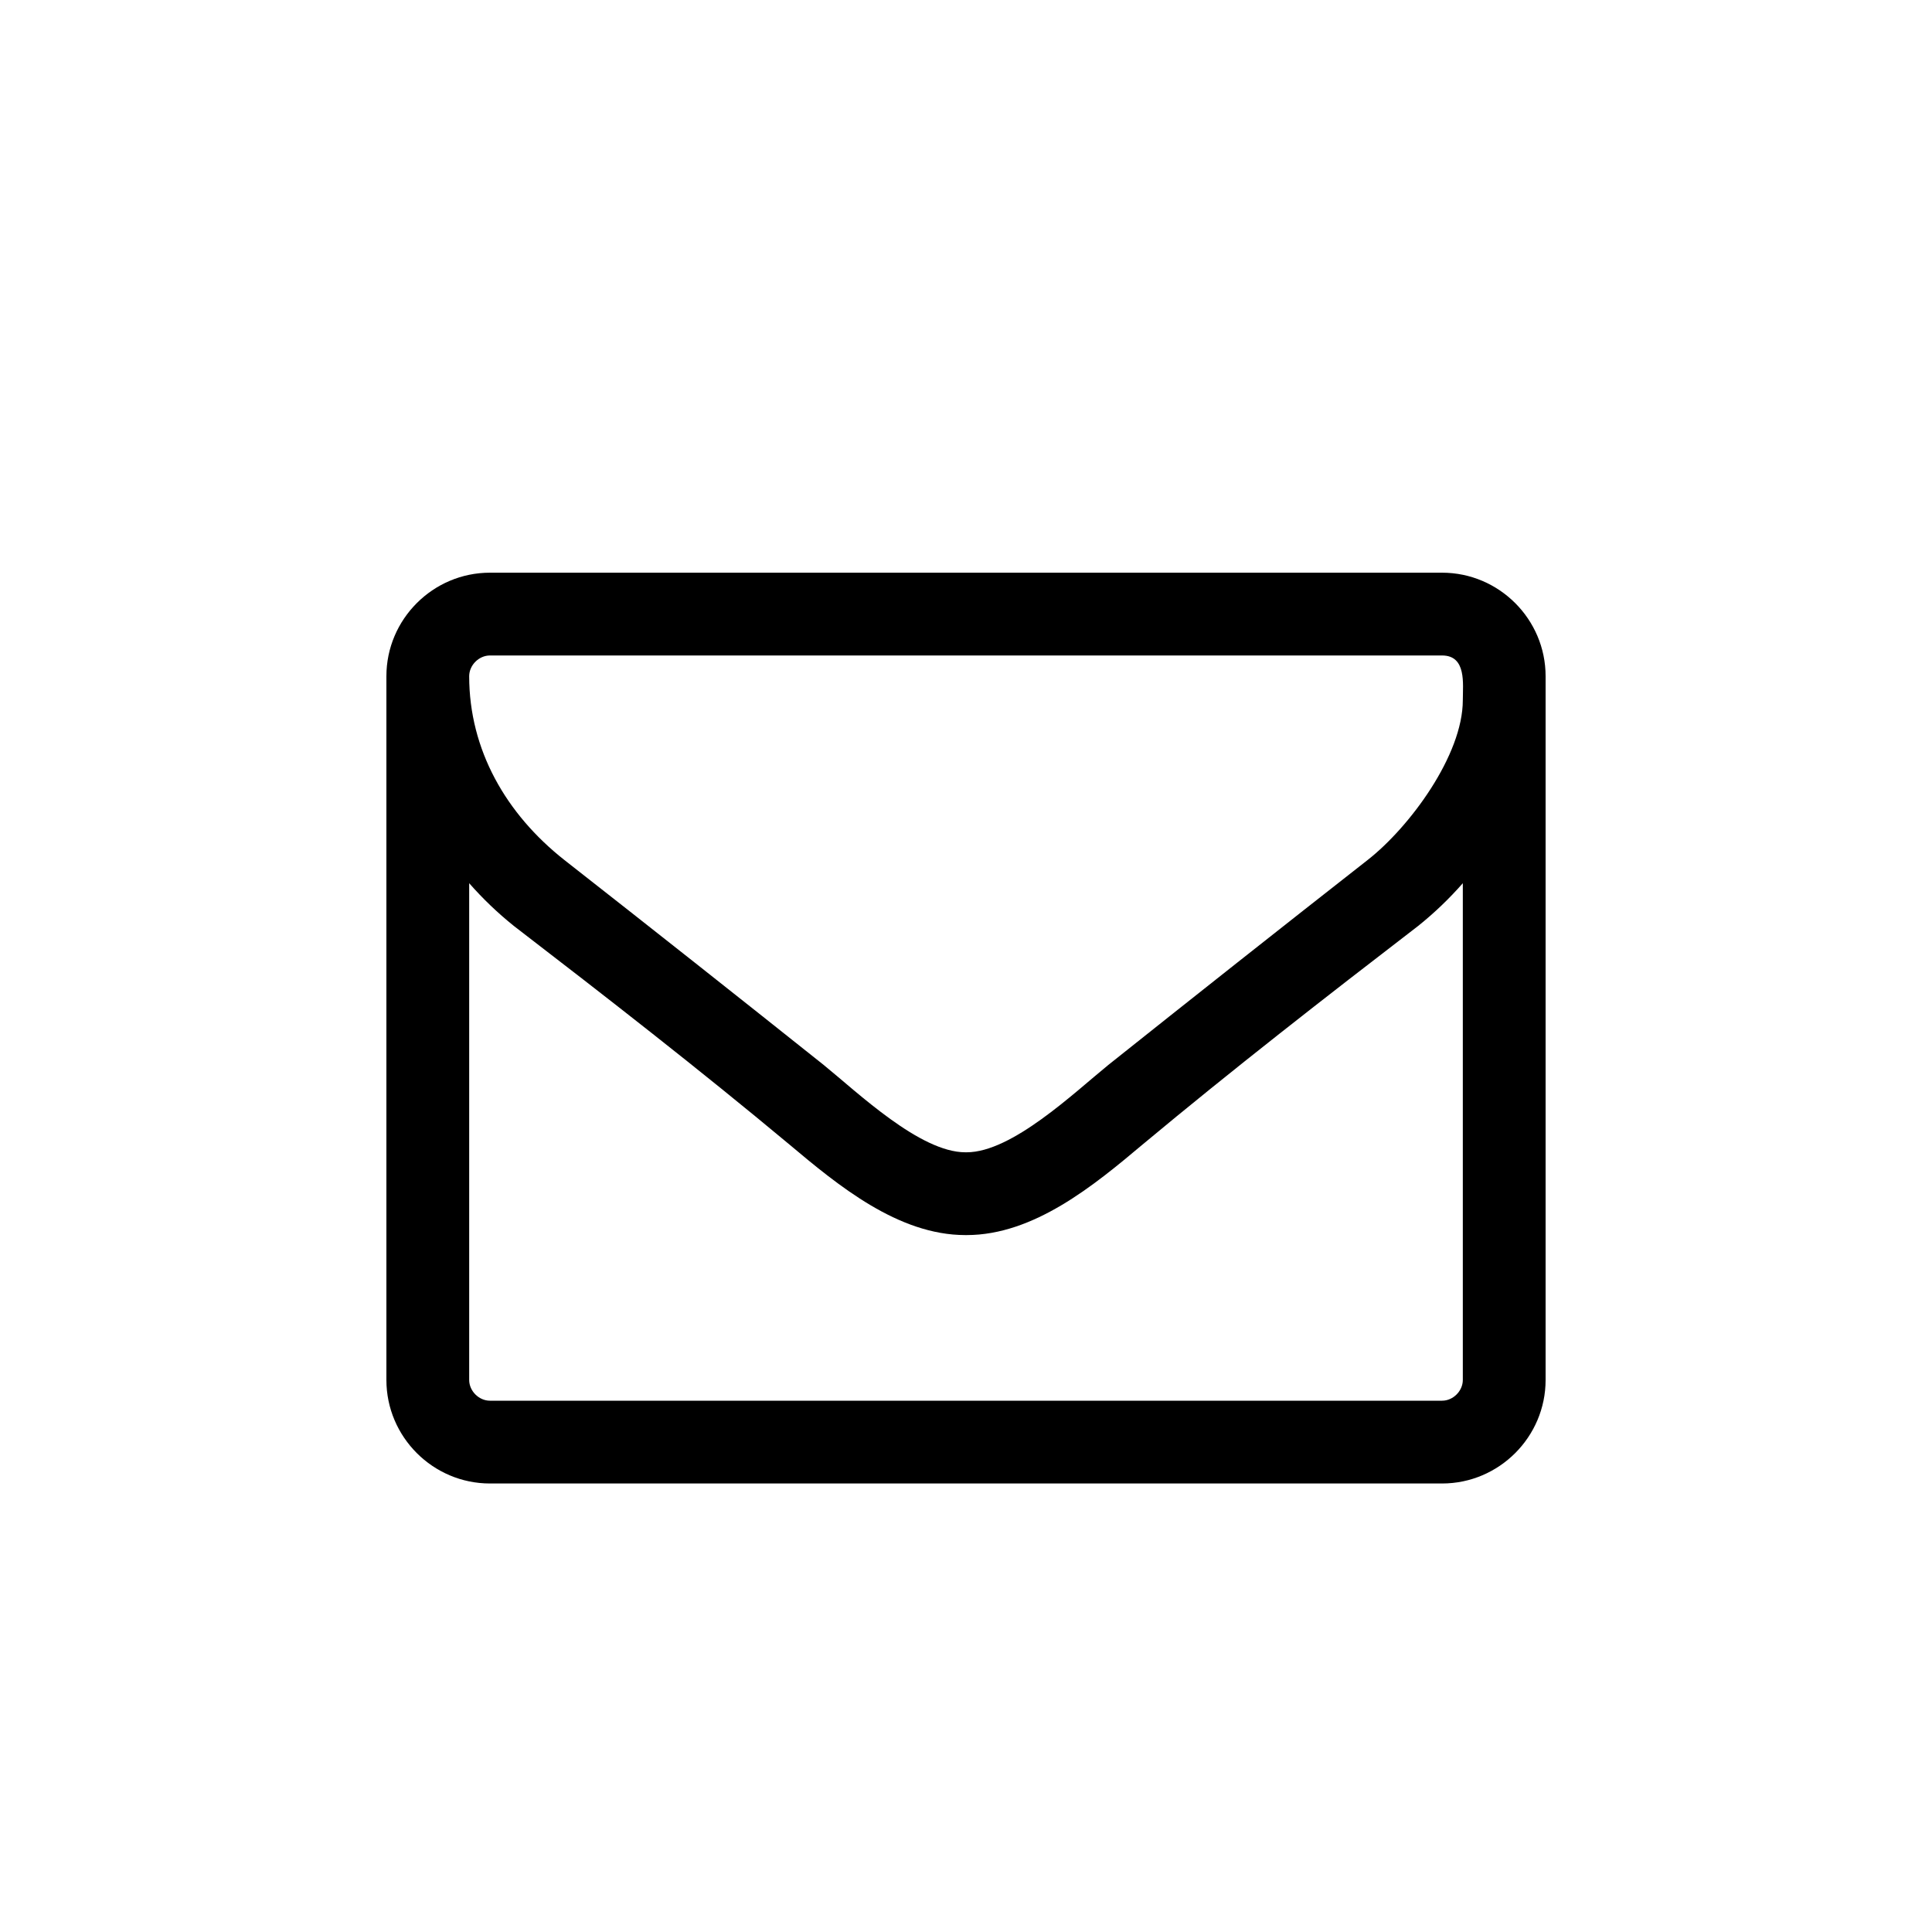
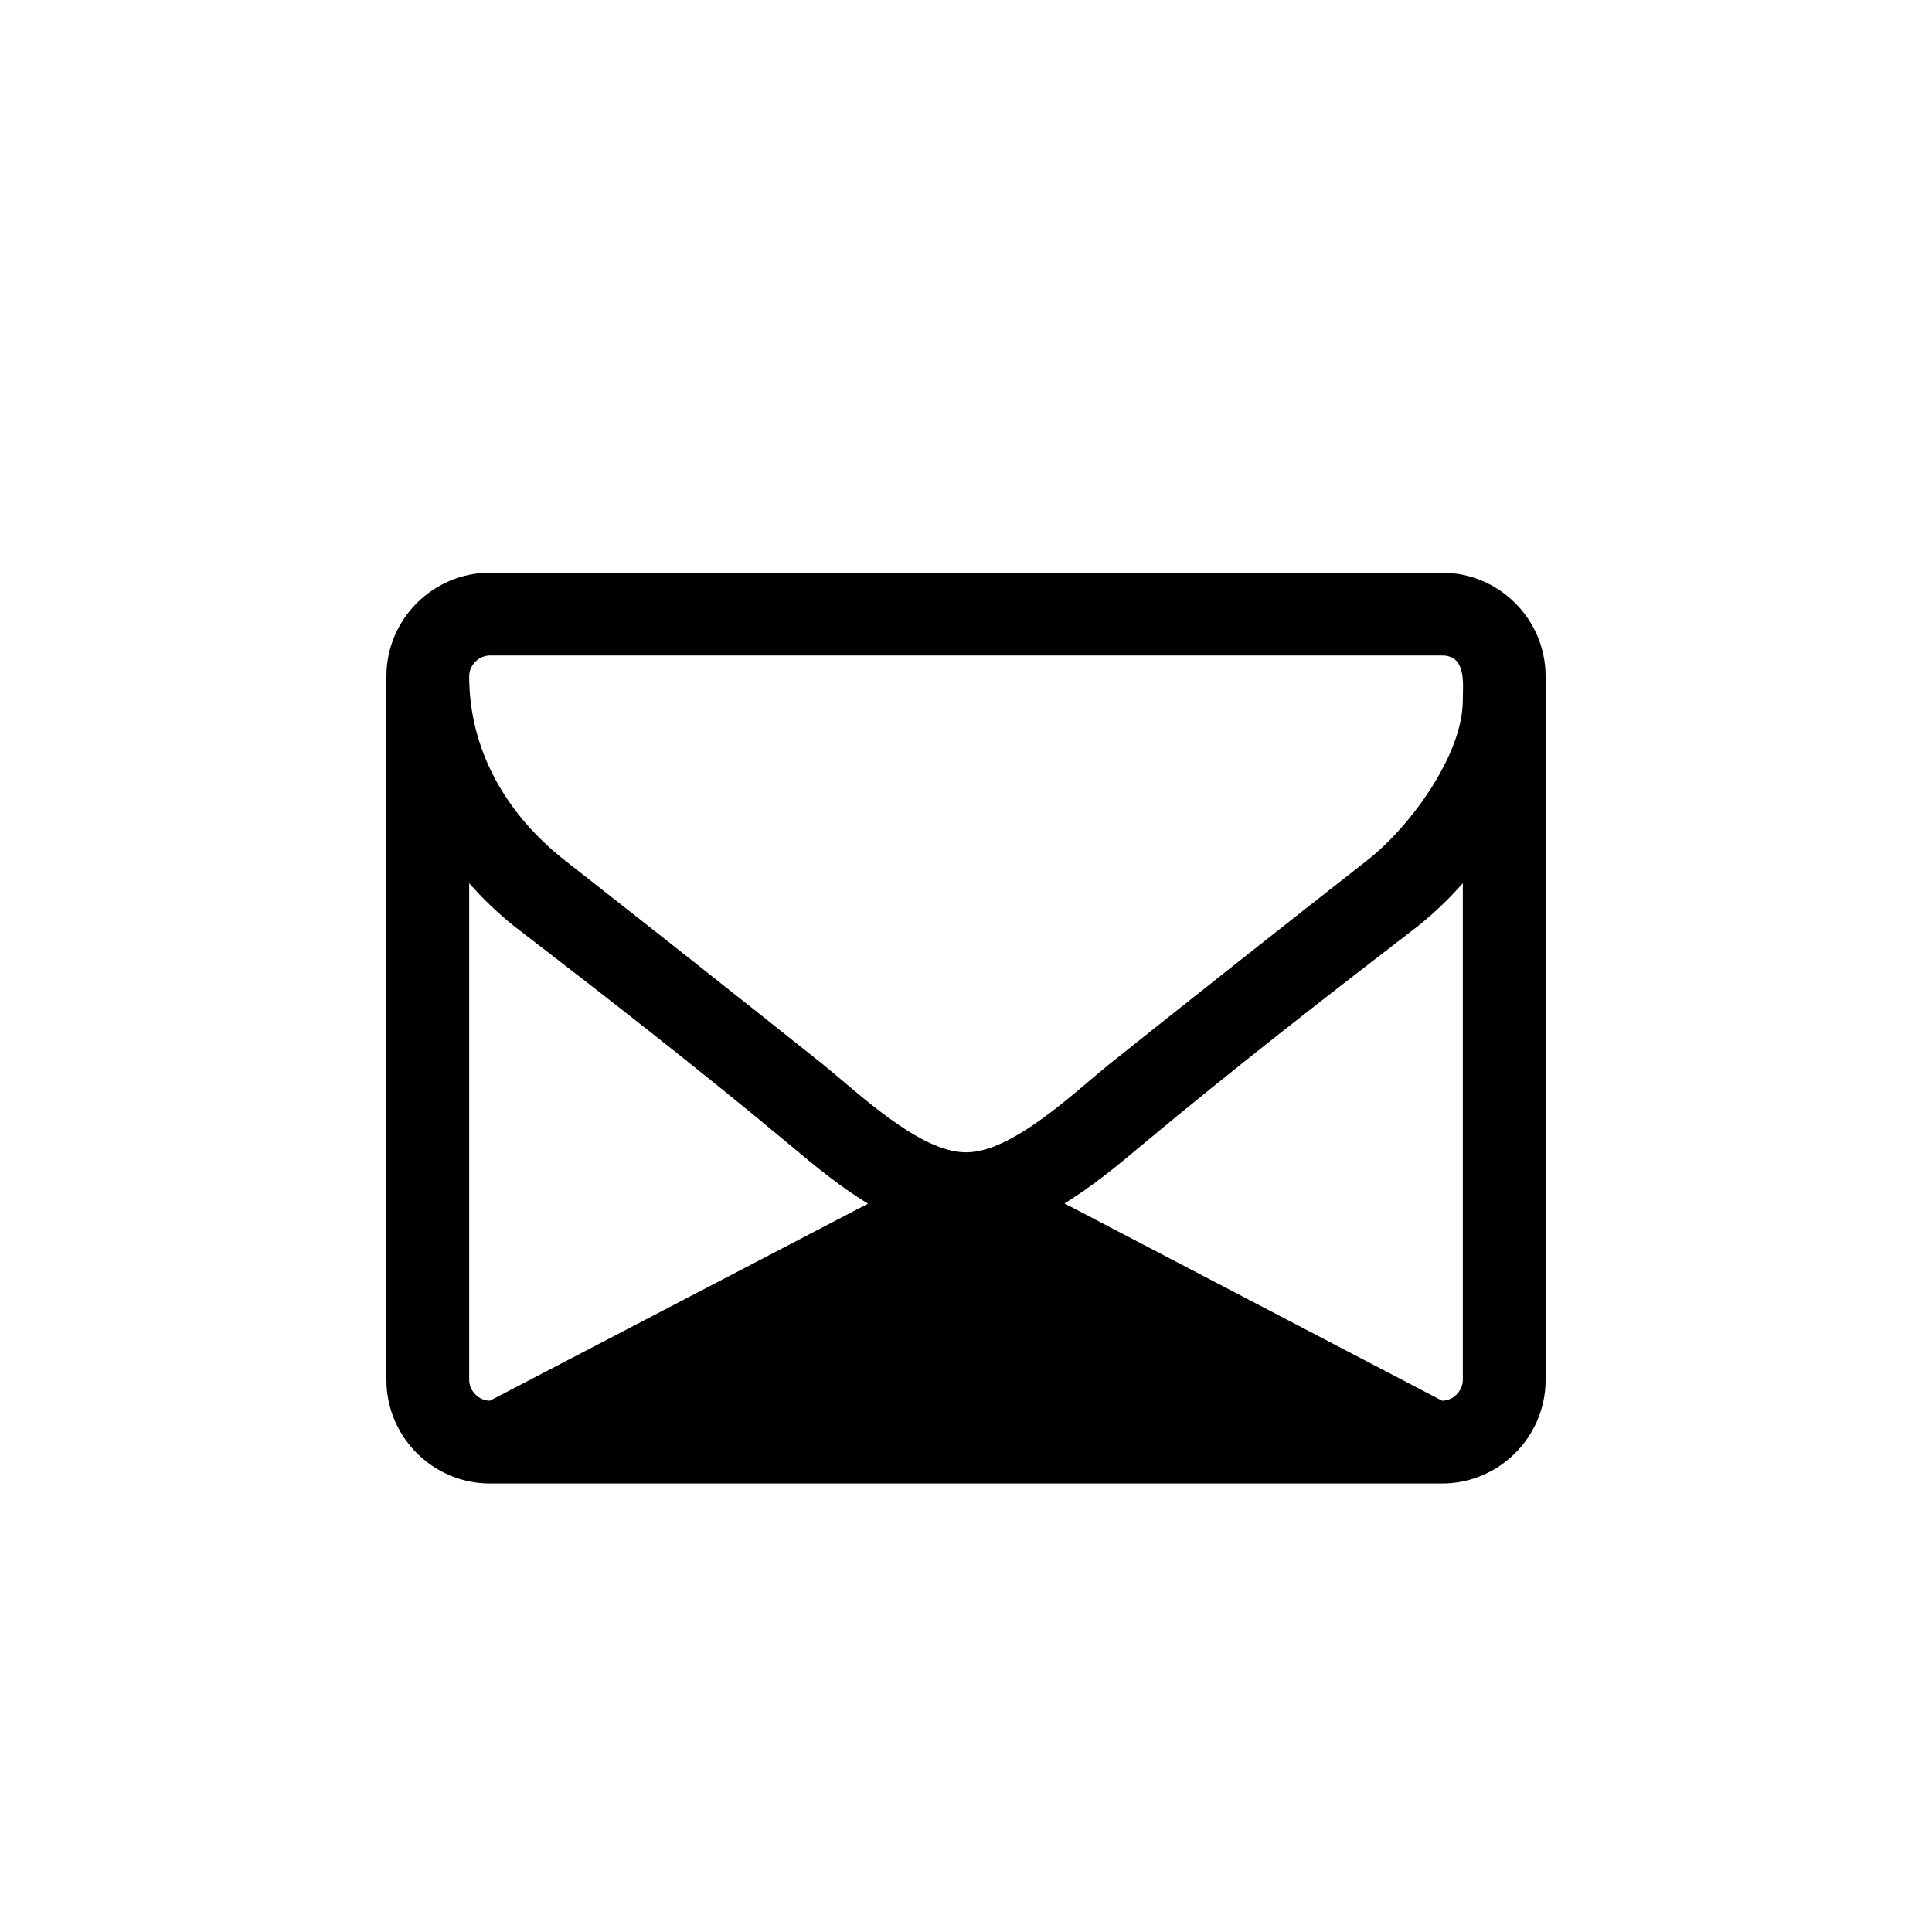
<svg xmlns="http://www.w3.org/2000/svg" width="40px" height="40px" viewBox="0 0 40 40" version="1.1">
  <title>icon_mail</title>
  <g id="icon_mail" stroke="none" stroke-width="1" fill="none" fill-rule="evenodd">
-     <path d="M29.857,30.714 C31.036,30.714 32,29.75 32,28.571 L32,14 C32,12.821 31.036,11.857 29.857,11.857 L10.143,11.857 C8.964,11.857 8,12.821 8,14 L8,28.571 C8,29.75 8.964,30.714 10.143,30.714 L29.857,30.714 Z M20.013,23.857 L19.987,23.857 C19.049,23.857 17.763,22.625 17.054,22.049 C15.272,20.629 13.478,19.21 11.683,17.804 C10.478,16.853 9.714,15.527 9.714,14 C9.714,13.772 9.915,13.571 10.143,13.571 L29.857,13.571 C30.366,13.571 30.286,14.161 30.286,14.496 C30.286,15.634 29.188,17.121 28.317,17.804 C26.522,19.21 24.728,20.629 22.946,22.049 C22.237,22.625 20.951,23.857 20.013,23.857 Z M29.857,29 L10.143,29 C9.915,29 9.714,28.799 9.714,28.571 L9.714,18.286 C9.996,18.607 10.304,18.902 10.638,19.17 C12.554,20.643 14.482,22.143 16.344,23.696 C17.348,24.54 18.594,25.571 19.987,25.571 L20.013,25.571 C21.406,25.571 22.652,24.54 23.656,23.696 C25.518,22.143 27.446,20.643 29.362,19.17 C29.696,18.902 30.004,18.607 30.286,18.286 L30.286,28.571 C30.286,28.799 30.085,29 29.857,29 Z" id="" fill="#000000" fill-rule="nonzero" />
+     <path d="M29.857,30.714 C31.036,30.714 32,29.75 32,28.571 L32,14 C32,12.821 31.036,11.857 29.857,11.857 L10.143,11.857 C8.964,11.857 8,12.821 8,14 L8,28.571 C8,29.75 8.964,30.714 10.143,30.714 L29.857,30.714 Z M20.013,23.857 L19.987,23.857 C19.049,23.857 17.763,22.625 17.054,22.049 C15.272,20.629 13.478,19.21 11.683,17.804 C10.478,16.853 9.714,15.527 9.714,14 C9.714,13.772 9.915,13.571 10.143,13.571 L29.857,13.571 C30.366,13.571 30.286,14.161 30.286,14.496 C30.286,15.634 29.188,17.121 28.317,17.804 C26.522,19.21 24.728,20.629 22.946,22.049 C22.237,22.625 20.951,23.857 20.013,23.857 Z L10.143,29 C9.915,29 9.714,28.799 9.714,28.571 L9.714,18.286 C9.996,18.607 10.304,18.902 10.638,19.17 C12.554,20.643 14.482,22.143 16.344,23.696 C17.348,24.54 18.594,25.571 19.987,25.571 L20.013,25.571 C21.406,25.571 22.652,24.54 23.656,23.696 C25.518,22.143 27.446,20.643 29.362,19.17 C29.696,18.902 30.004,18.607 30.286,18.286 L30.286,28.571 C30.286,28.799 30.085,29 29.857,29 Z" id="" fill="#000000" fill-rule="nonzero" />
  </g>
</svg>